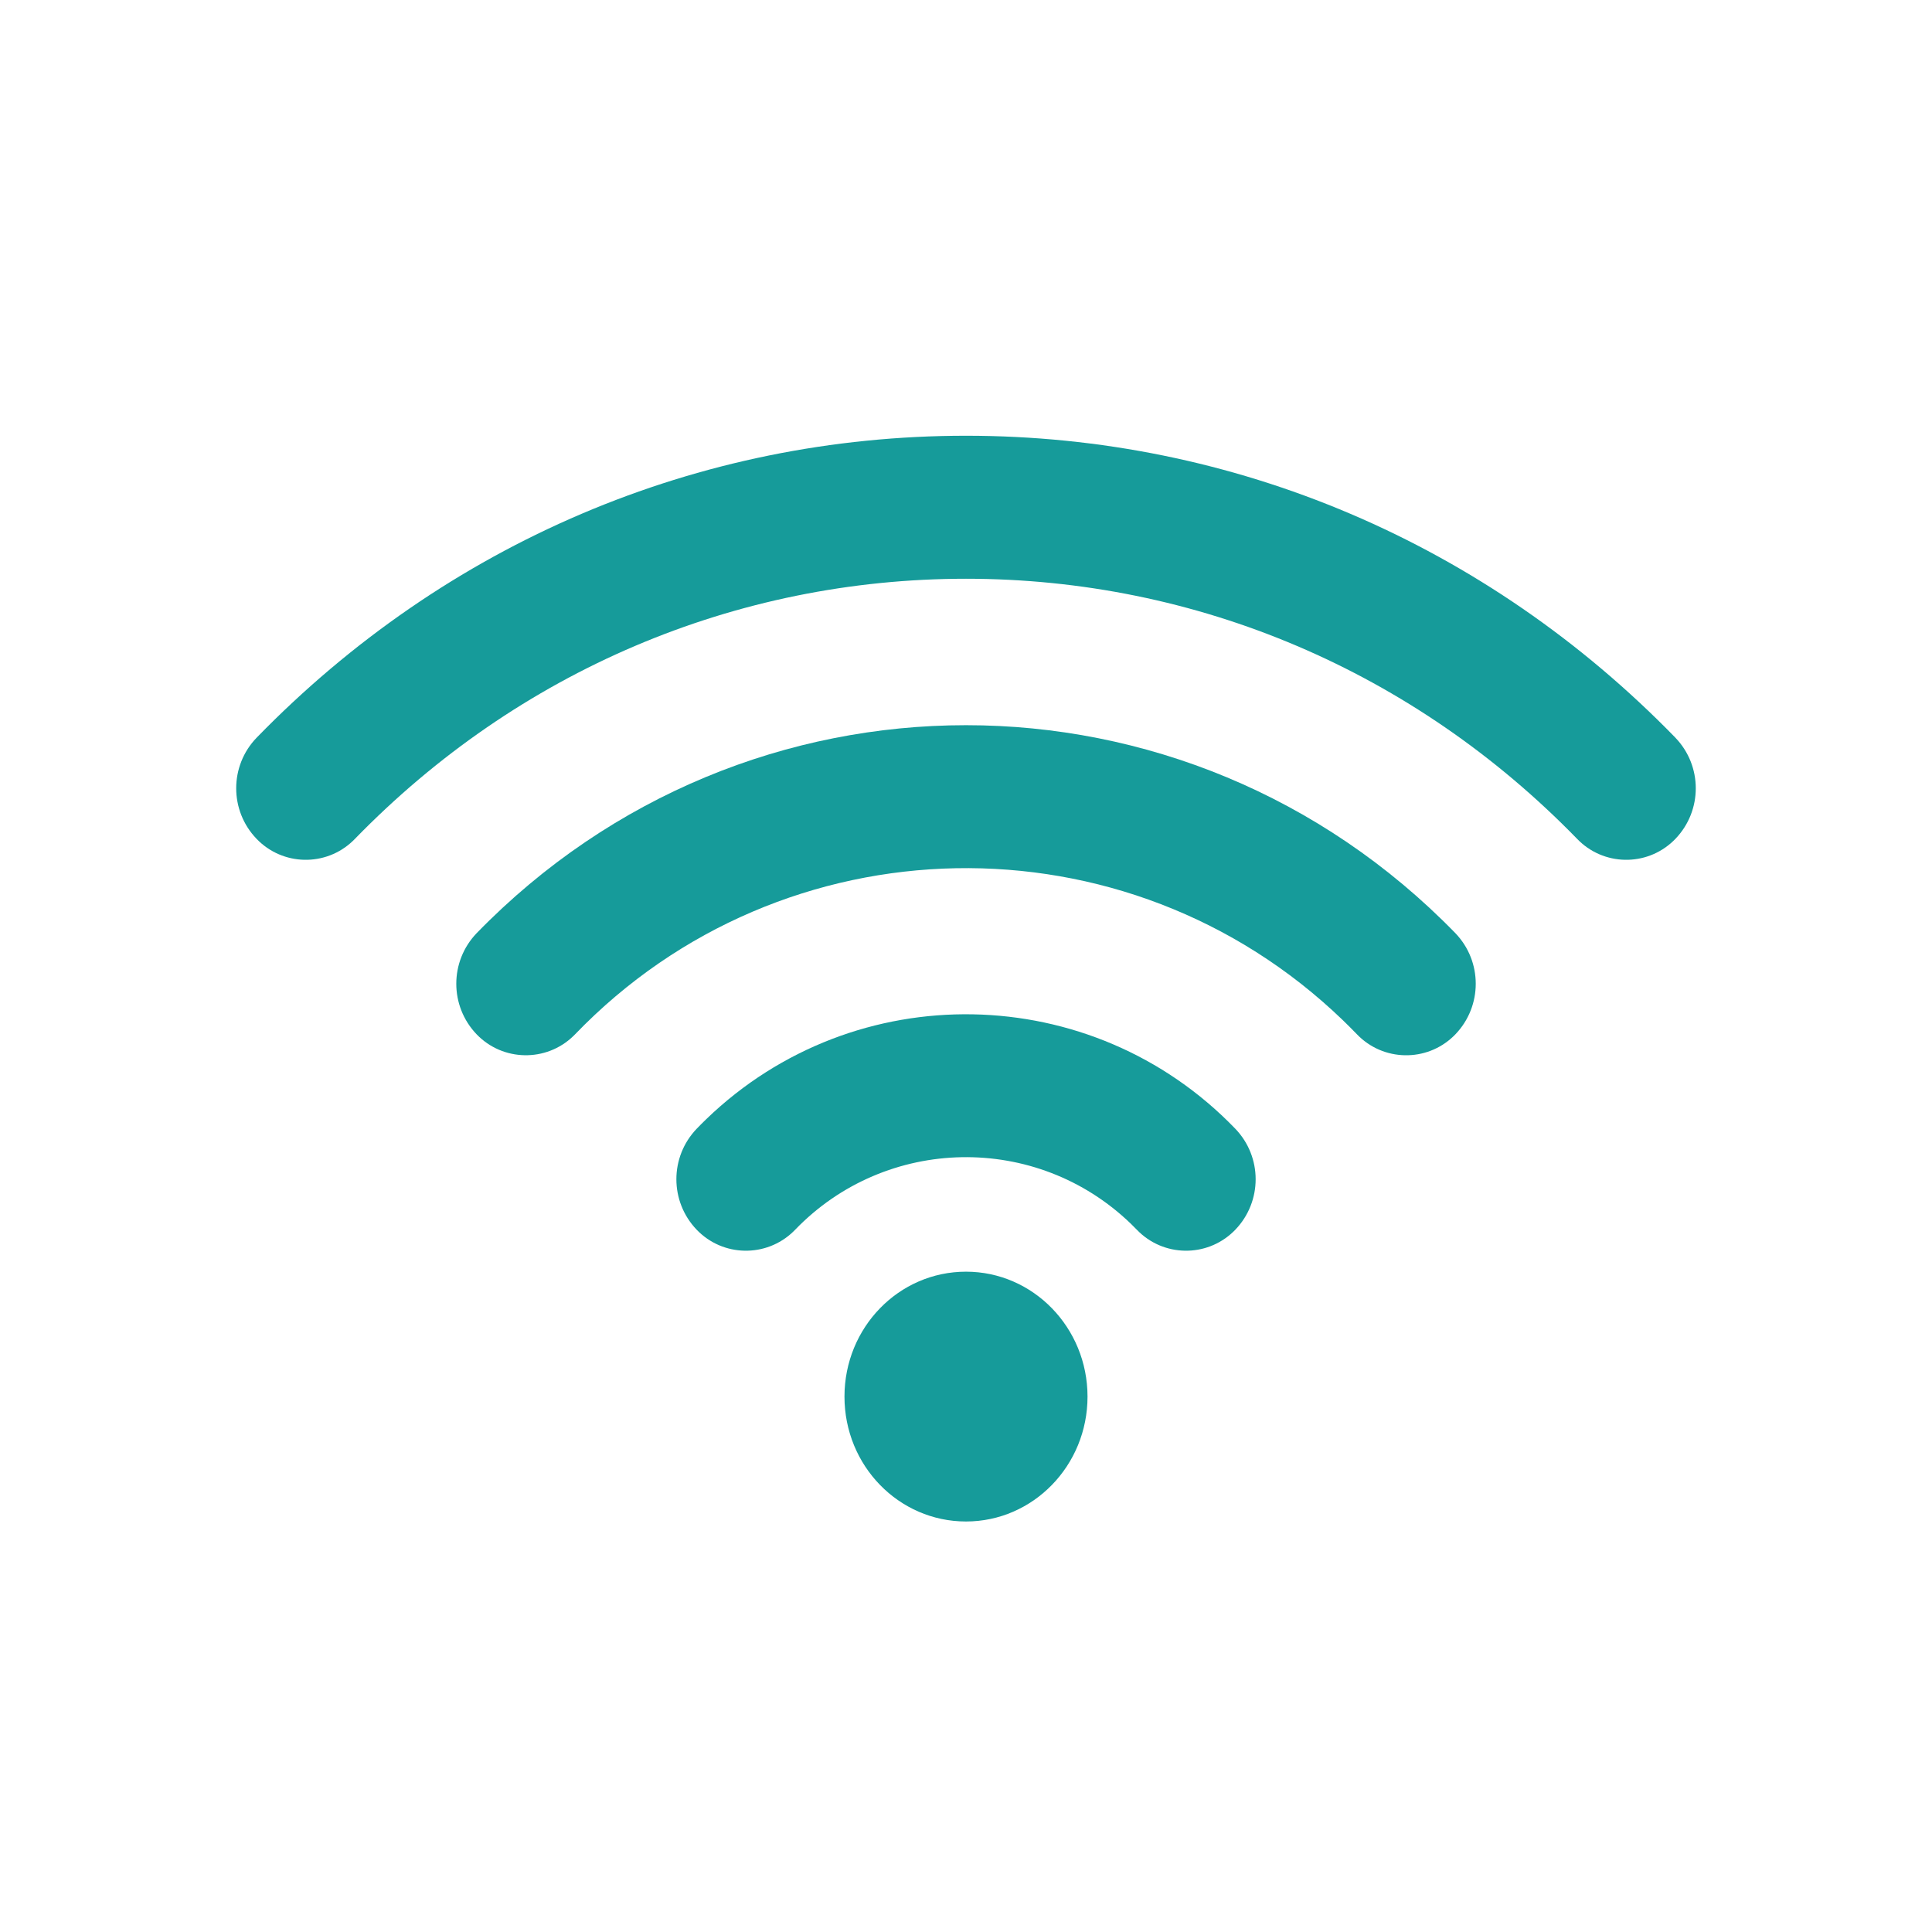
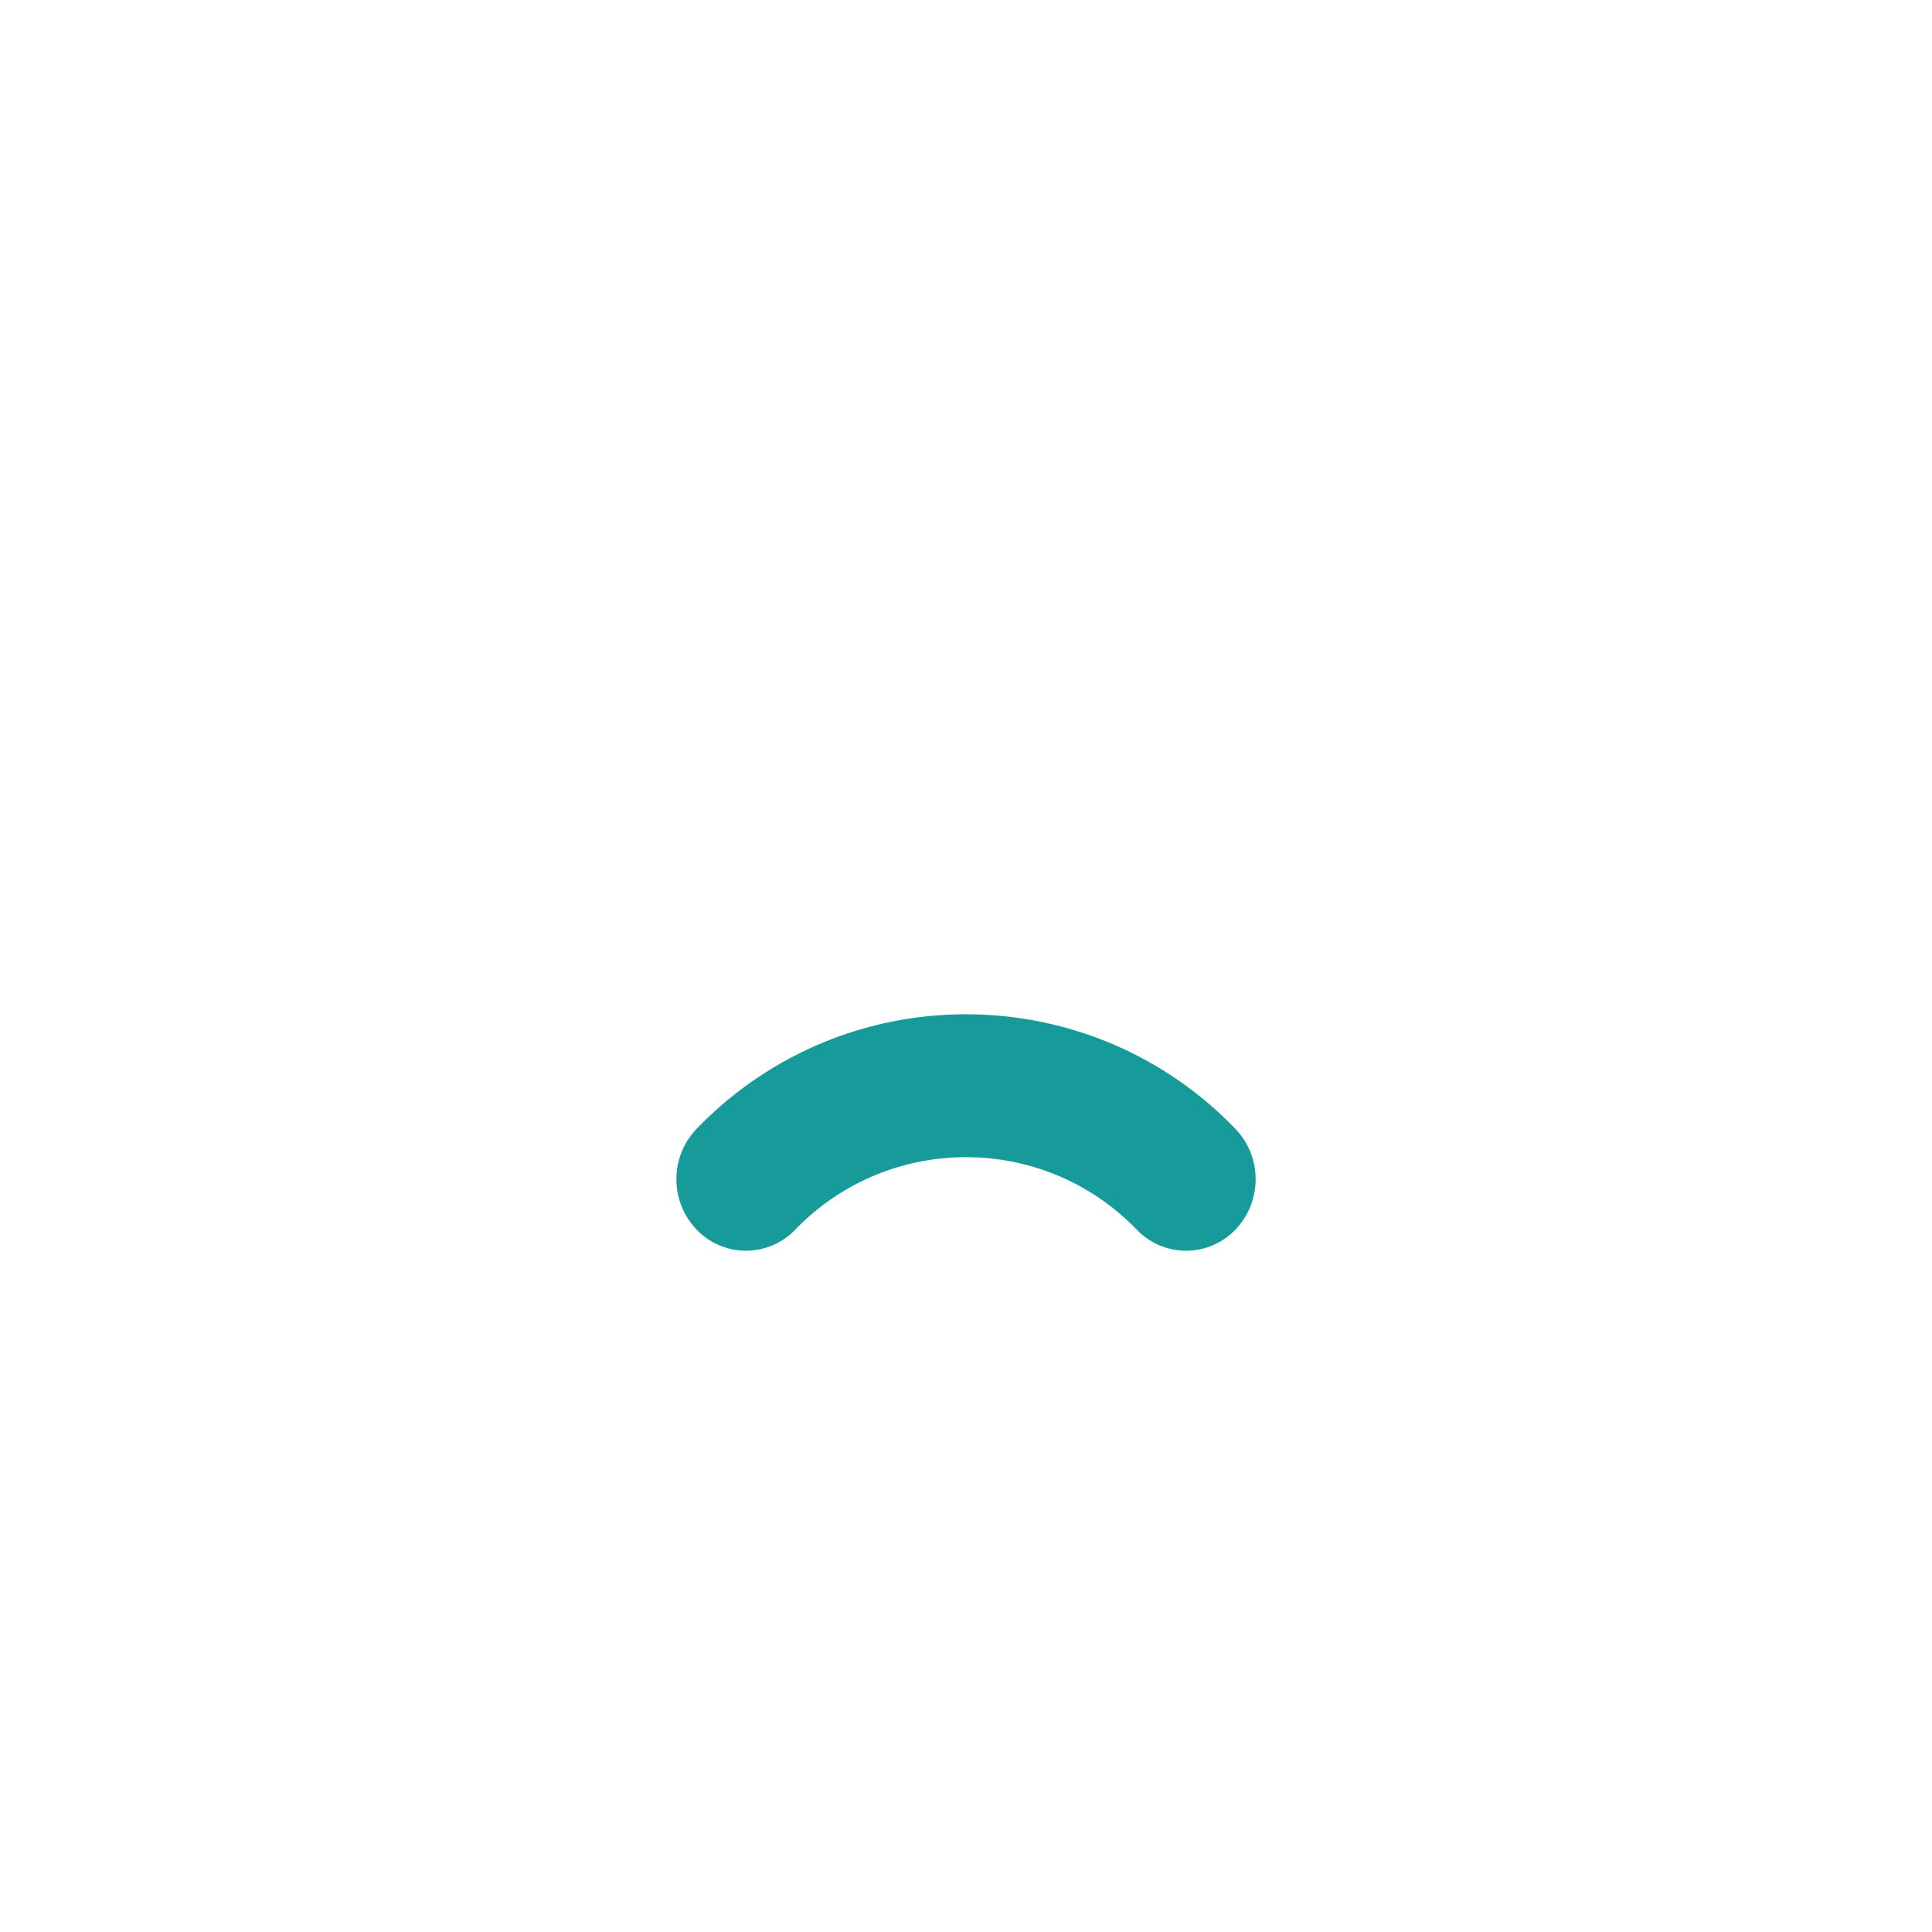
<svg xmlns="http://www.w3.org/2000/svg" id="Layer_1" data-name="Layer 1" viewBox="0 0 500 500">
  <defs>
    <style>
      .cls-1 {
        fill: #169b9a;
      }
    </style>
  </defs>
  <path class="cls-1" d="M319.68,292.1c-37.1-38.48-98.38-39.6-136.86-2.5-.85.82-1.68,1.65-2.5,2.5-7.03,7.31-7.03,18.86,0,26.17,6.76,7.03,17.94,7.24,24.97.48.16-.16.32-.32.48-.48,23.55-24.43,62.45-25.14,86.87-1.59.54.52,1.07,1.05,1.59,1.59,6.76,7.03,17.94,7.24,24.97.48.16-.16.32-.32.48-.48,7.04-7.3,7.04-18.87,0-26.17" />
-   <path class="cls-1" d="M376.65,241.5c-69.84-71.76-183.46-71.76-253.29,0-7.03,7.32-7.03,18.87,0,26.19,6.78,7.03,17.98,7.23,25.01.45.15-.15.3-.3.45-.45,53.84-55.88,142.79-57.54,198.68-3.69,1.25,1.21,2.49,2.44,3.69,3.69,6.77,7.03,17.95,7.24,24.98.48.16-.16.32-.31.48-.48,7.03-7.32,7.03-18.87,0-26.19" />
-   <path class="cls-1" d="M433.61,190.93c-49.05-50.41-114.25-78.16-183.61-78.16s-134.55,27.75-183.6,78.16c-7.03,7.3-7.03,18.86,0,26.16,6.74,7.03,17.91,7.26,24.94.52.18-.17.35-.34.52-.52,42.25-43.41,98.42-67.31,158.14-67.31s115.9,23.9,158.15,67.31c6.74,7.03,17.9,7.26,24.93.52.18-.17.35-.34.52-.52,7.02-7.31,7.02-18.85,0-26.16" />
-   <path class="cls-1" d="M281.45,361.44c0,17.85-14.08,32.32-31.45,32.32s-31.45-14.42-31.45-32.32,14.08-32.33,31.45-32.33,31.45,14.48,31.45,32.33" />
</svg>